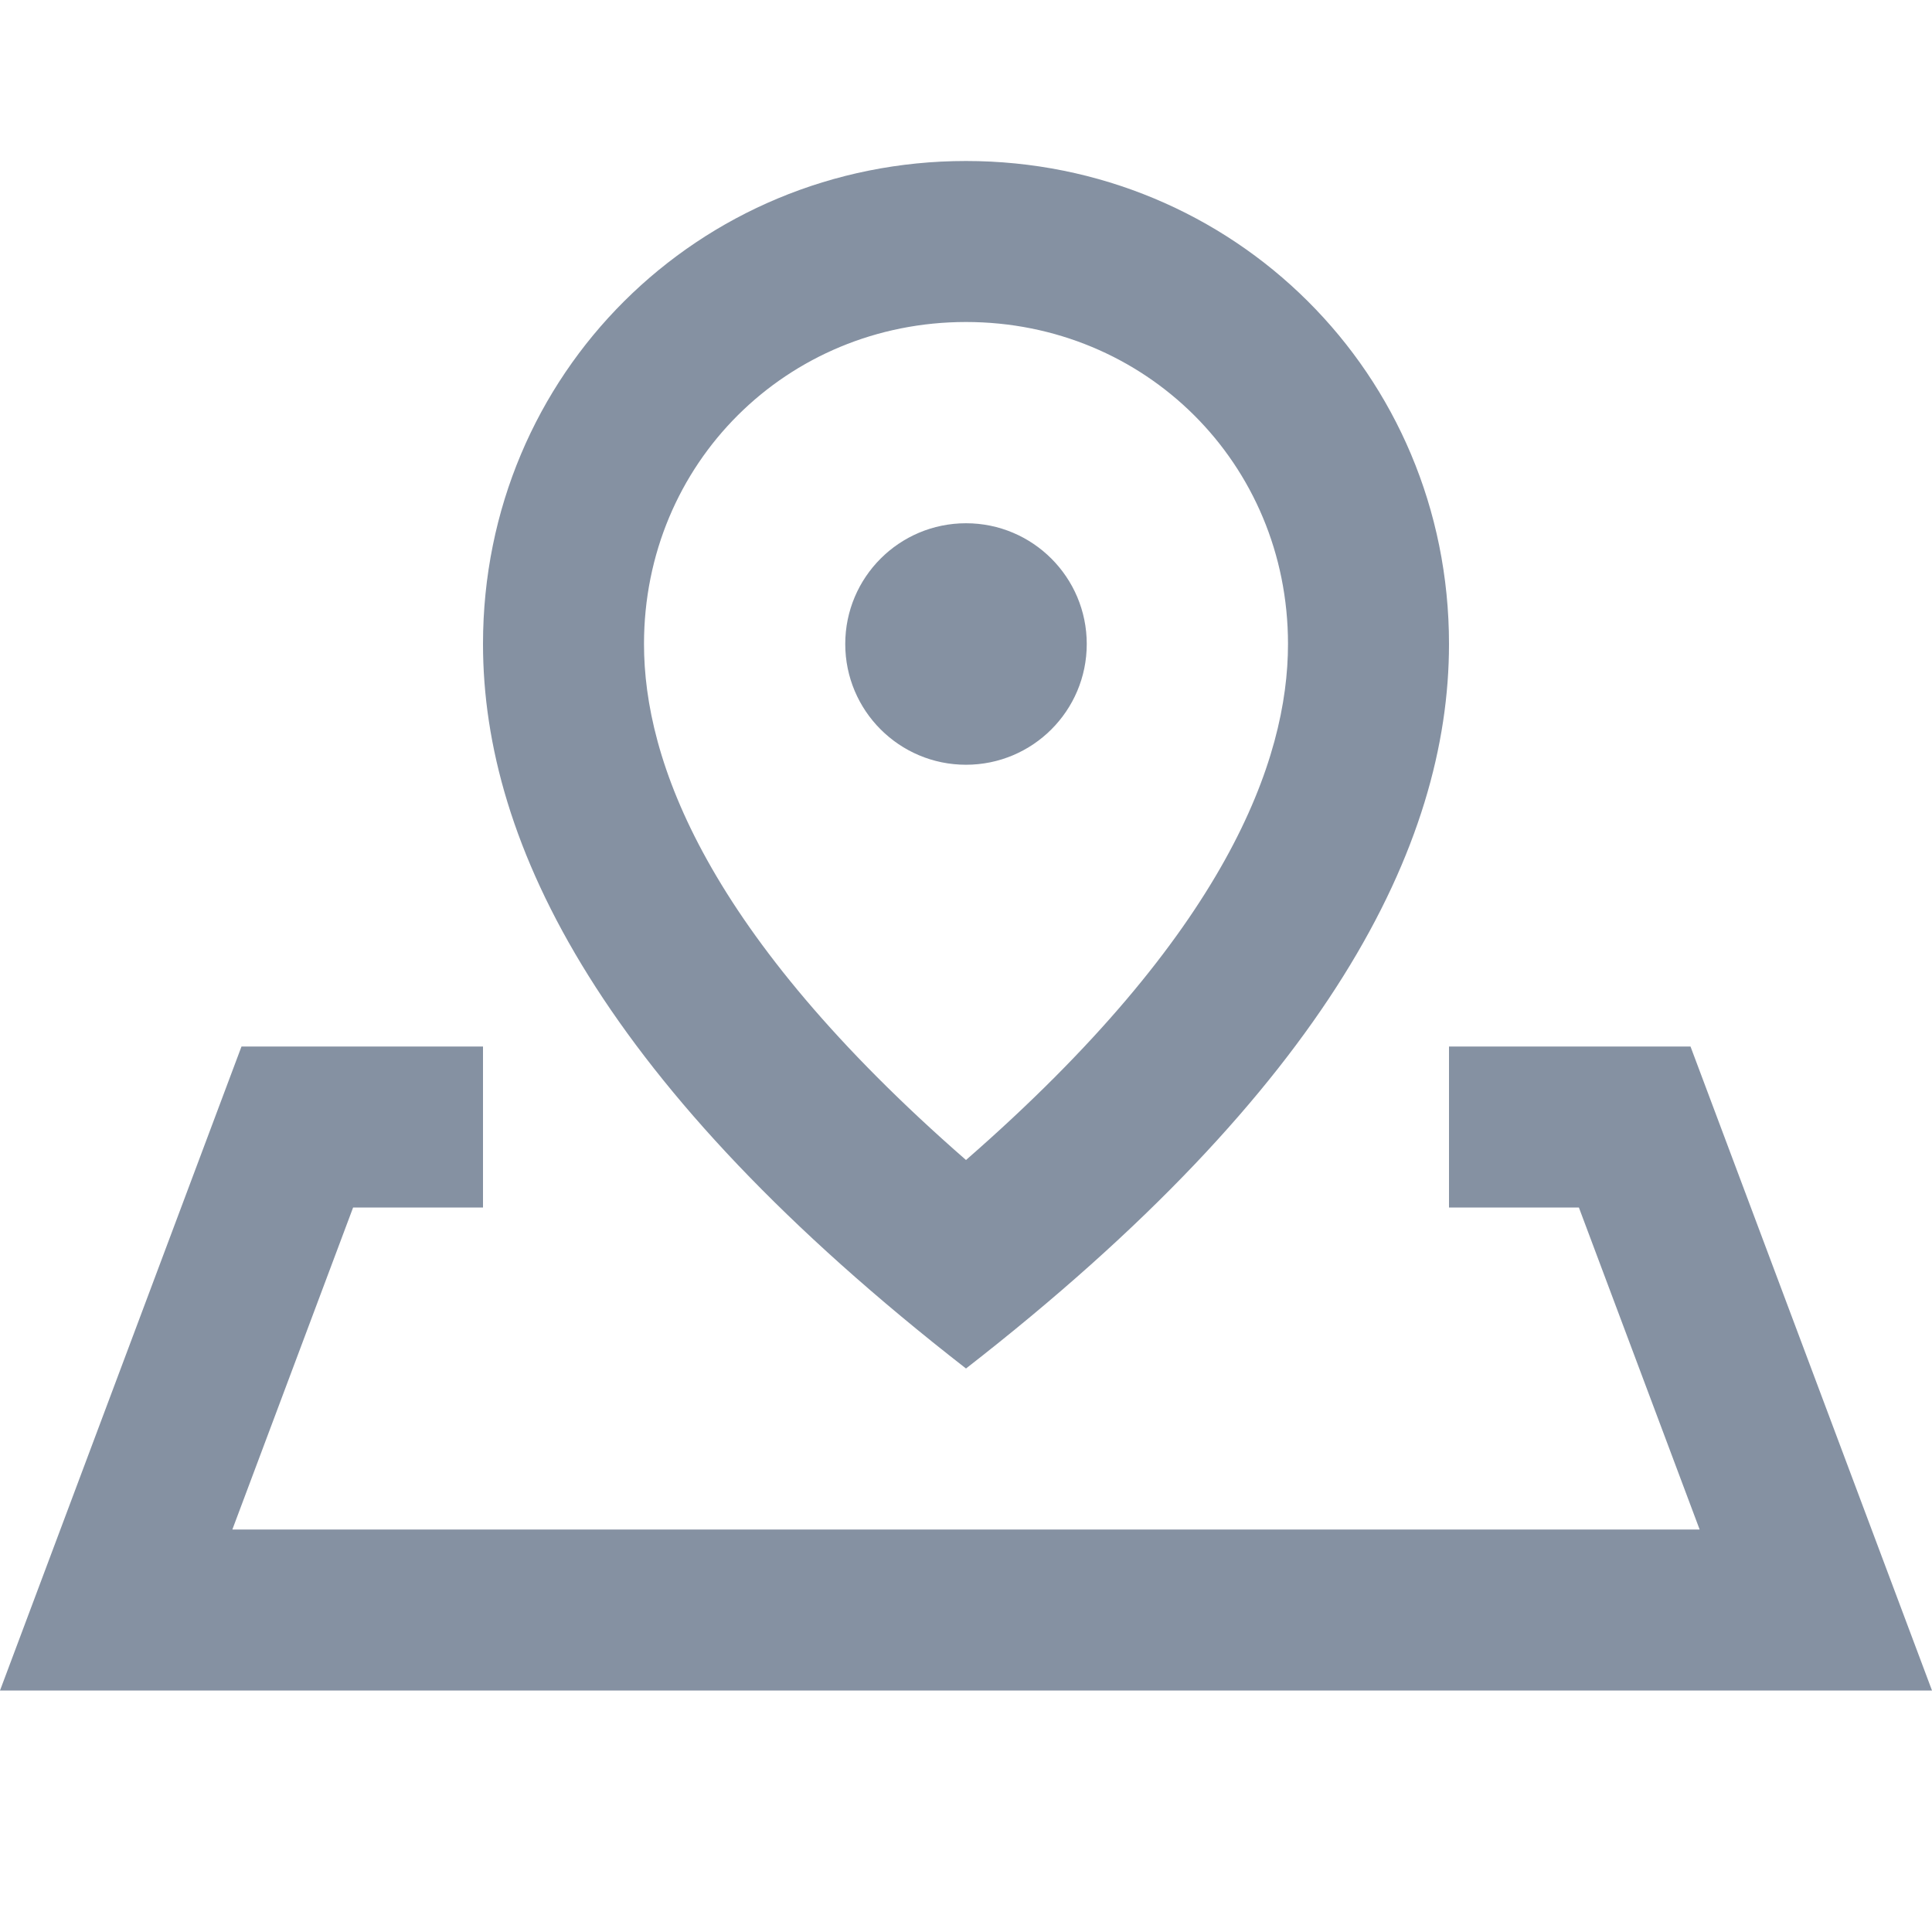
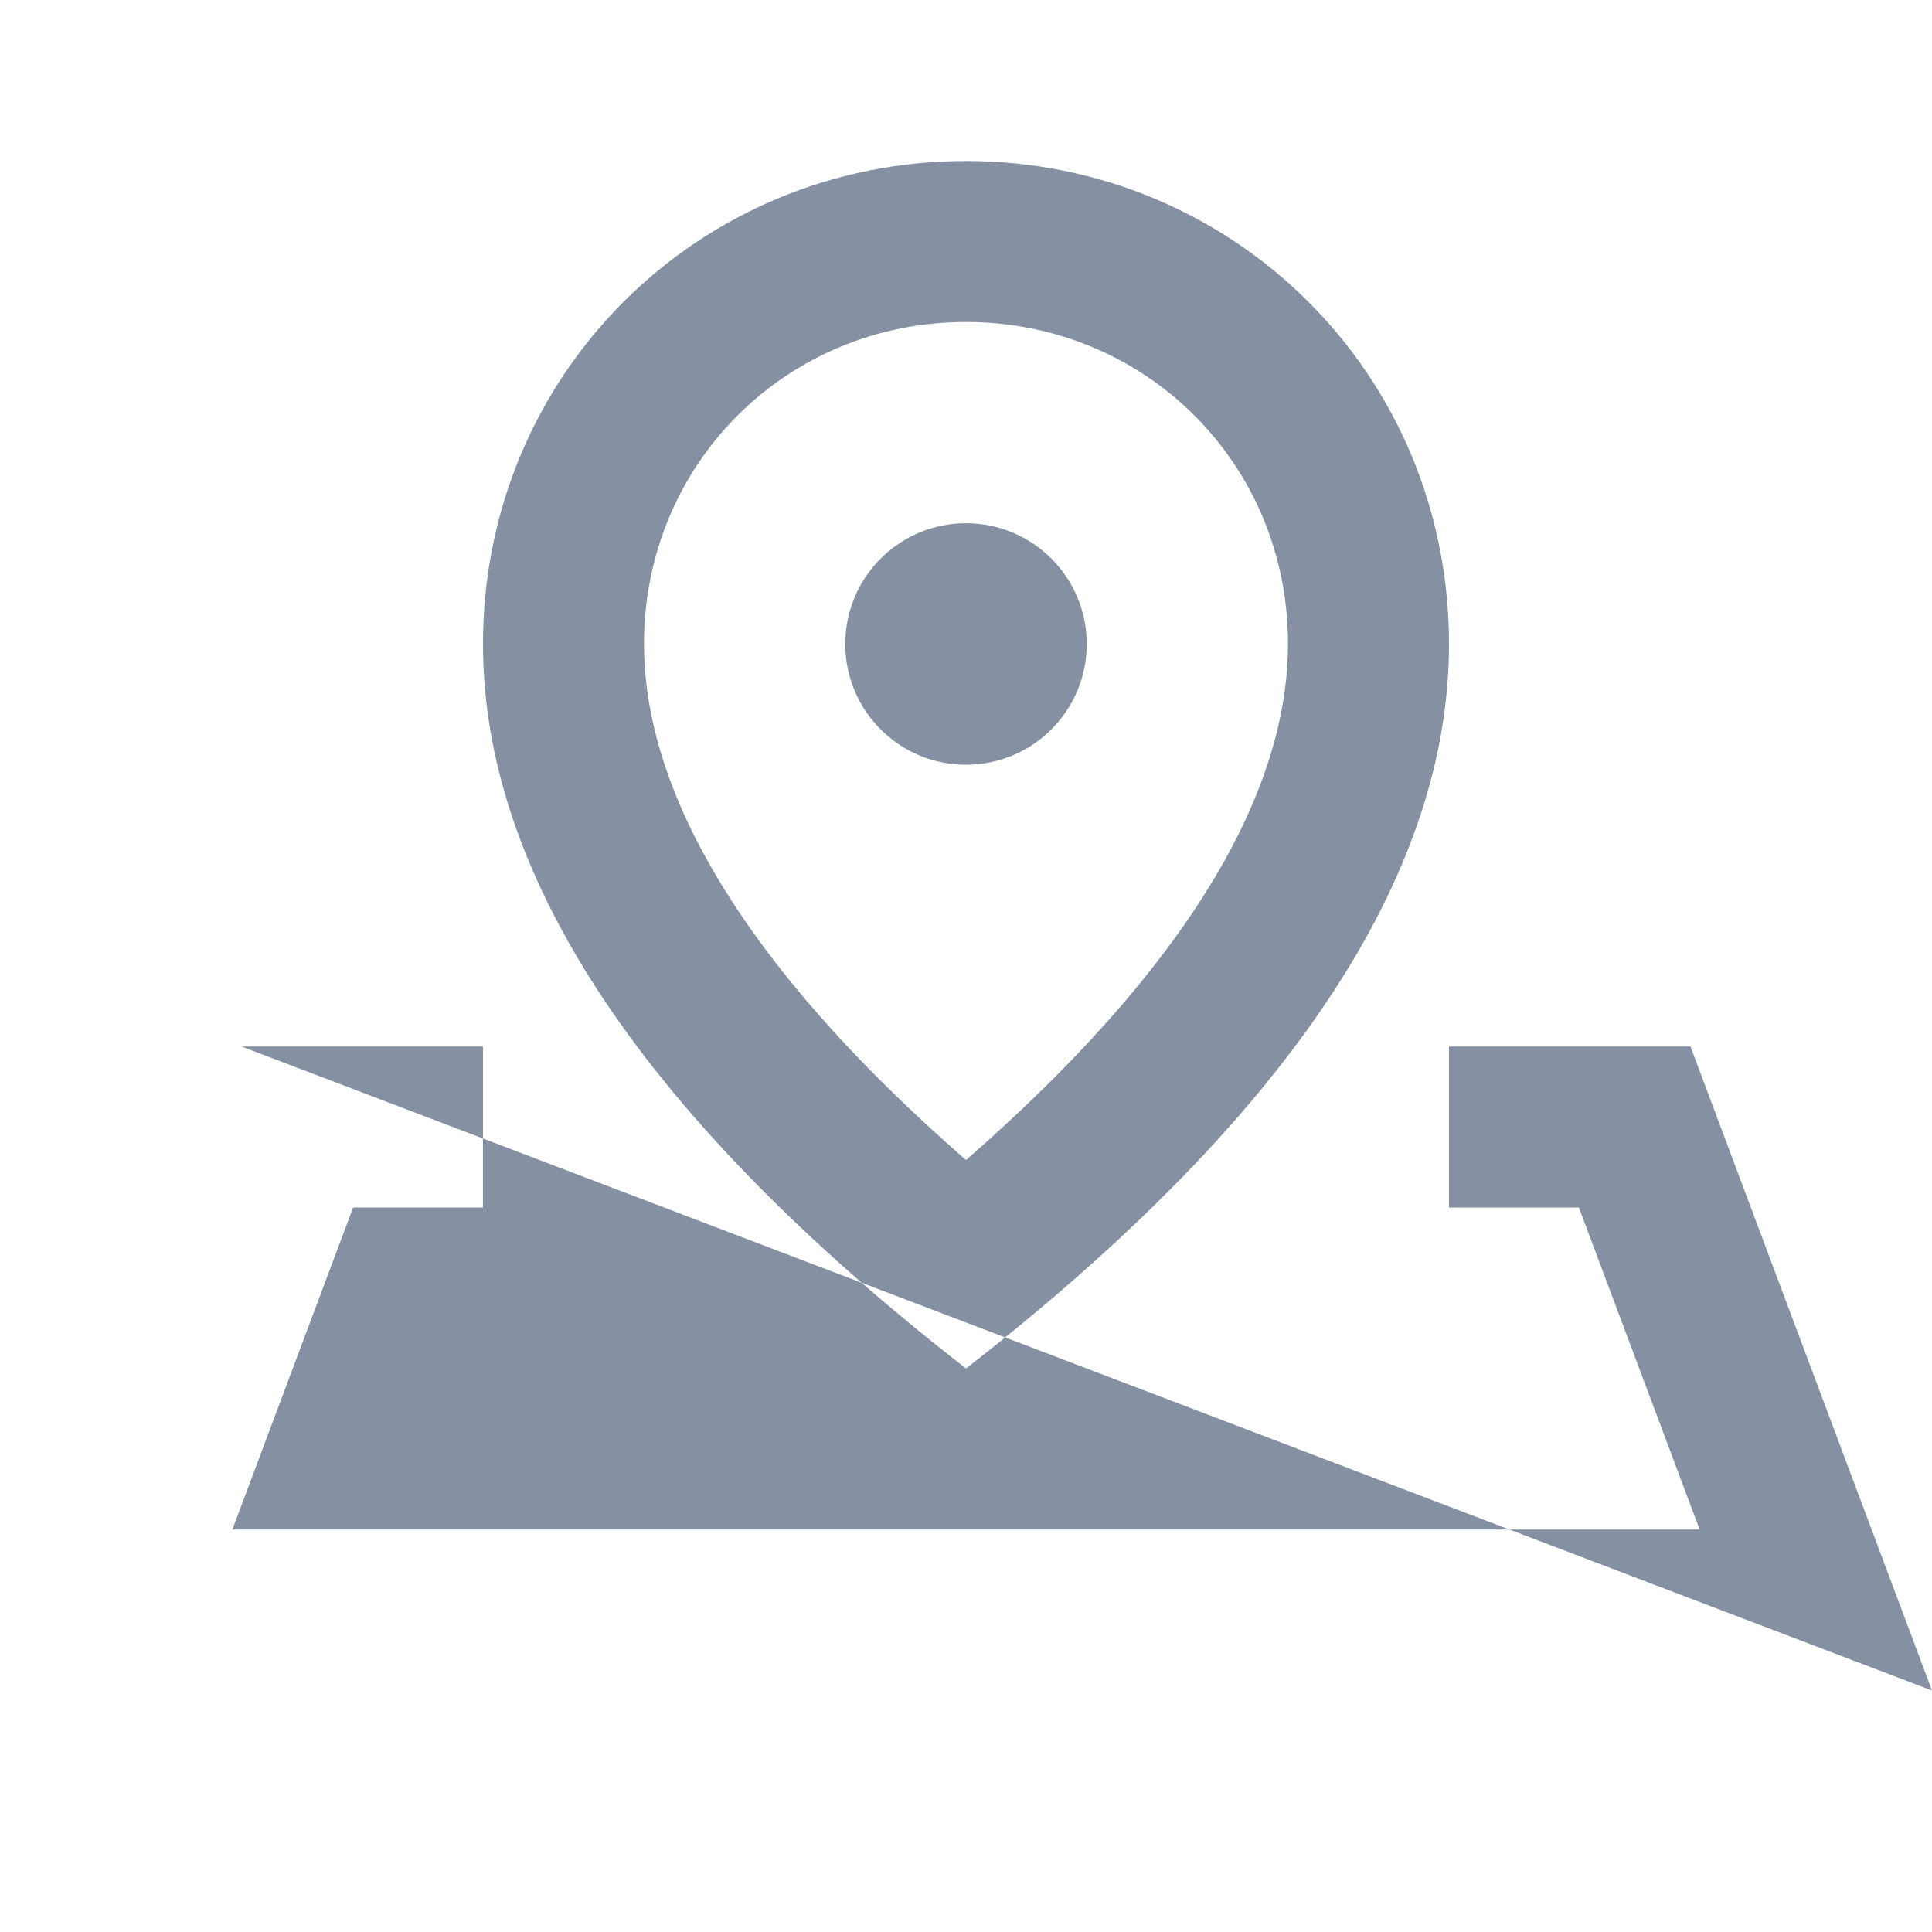
<svg xmlns="http://www.w3.org/2000/svg" width="48" height="48" viewBox="0 0 48 48" fill="none">
-   <path d="M12 30H8.773L5.773 38H42.227L39.227 30H36V26H42L48 42H0L6 26H12V30ZM24 4C30.632 4 36 9.277 36 16C36 21 33 27 24 34C15 27 12 20.998 12 16C12 9.276 17.367 4 24 4ZM24 8C19.556 8 16 11.505 16 16C16 18.881 17.522 23.168 24 28.82C30.478 23.168 32 18.882 32 16C32 11.506 28.443 8 24 8ZM24 13C25.657 13 27 14.343 27 16C27 17.657 25.657 19 24 19C22.343 19 21 17.657 21 16C21 14.343 22.343 13 24 13Z" fill="#41546D" fill-opacity="0.64" />
+   <path d="M12 30H8.773L5.773 38H42.227L39.227 30H36V26H42L48 42L6 26H12V30ZM24 4C30.632 4 36 9.277 36 16C36 21 33 27 24 34C15 27 12 20.998 12 16C12 9.276 17.367 4 24 4ZM24 8C19.556 8 16 11.505 16 16C16 18.881 17.522 23.168 24 28.82C30.478 23.168 32 18.882 32 16C32 11.506 28.443 8 24 8ZM24 13C25.657 13 27 14.343 27 16C27 17.657 25.657 19 24 19C22.343 19 21 17.657 21 16C21 14.343 22.343 13 24 13Z" fill="#41546D" fill-opacity="0.64" />
</svg>